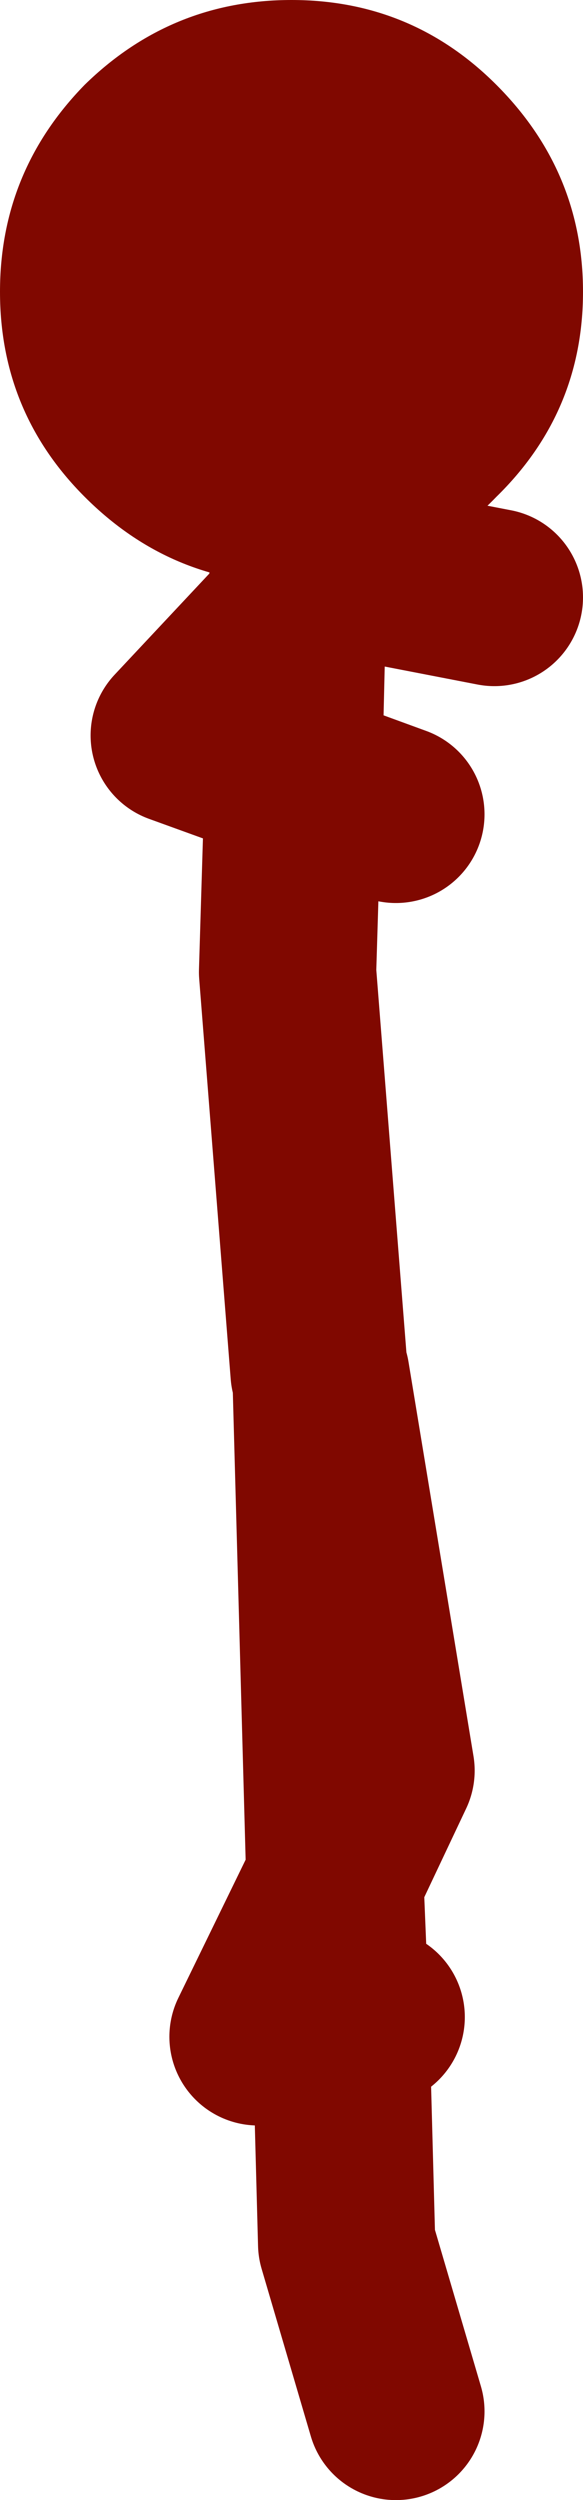
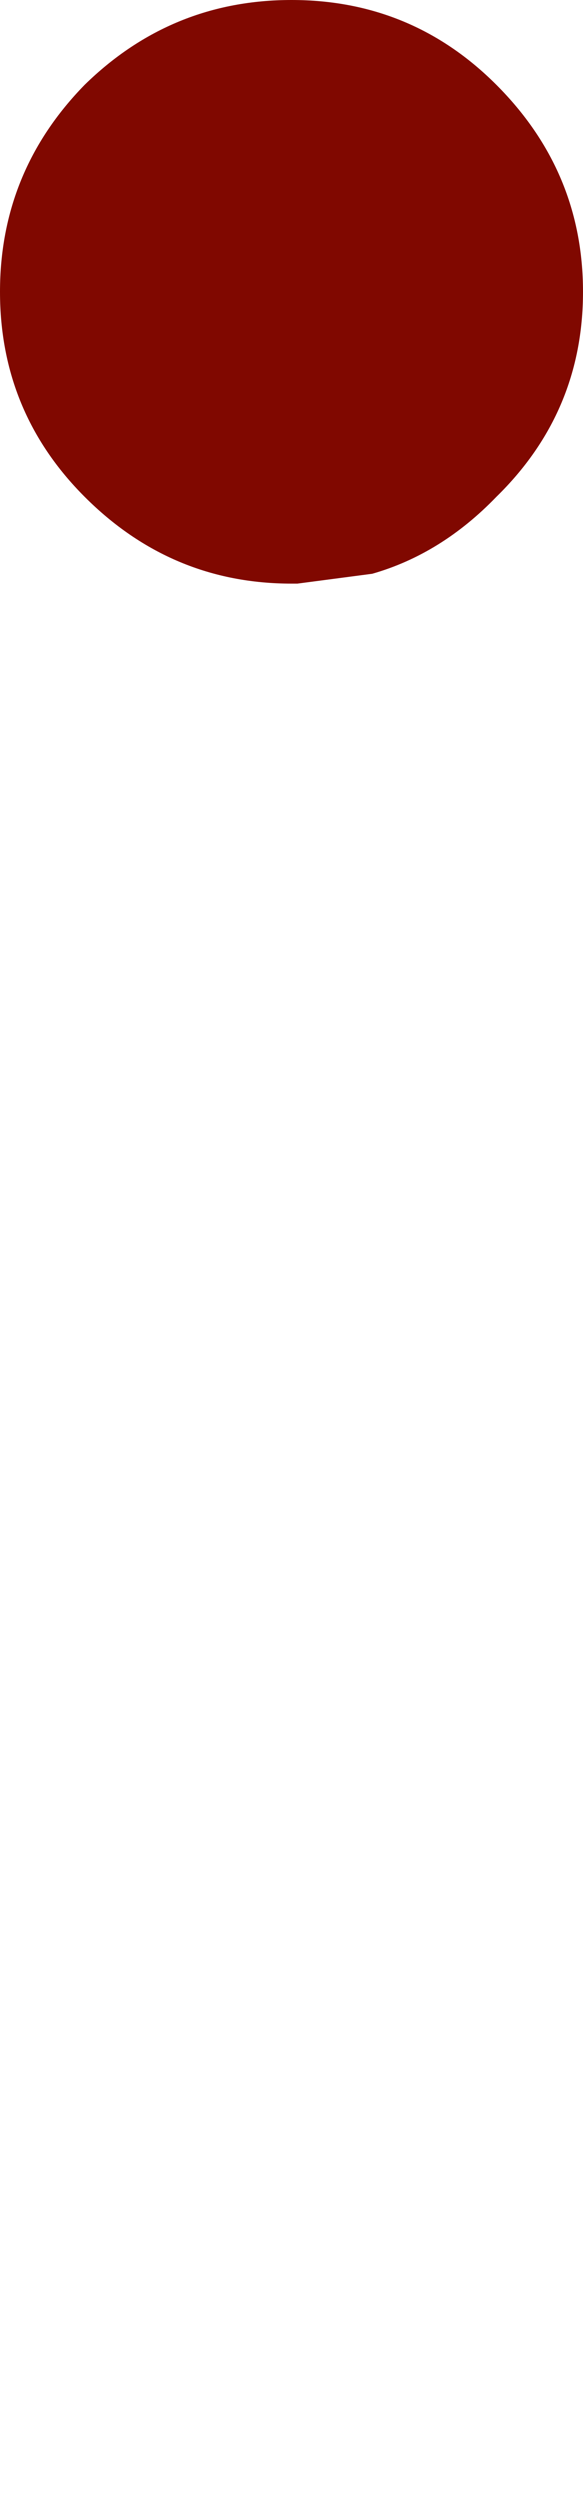
<svg xmlns="http://www.w3.org/2000/svg" height="63.4px" width="14.8px">
  <g transform="matrix(1.0, 0.0, 0.0, 1.0, 187.8, -25.6)">
-     <path d="M-180.25 40.4 L-180.4 40.4 Q-183.45 40.4 -185.65 38.2 -187.8 36.05 -187.8 33.0 -187.8 29.95 -185.65 27.75 -183.45 25.6 -180.4 25.6 -177.35 25.6 -175.2 27.75 -173.0 29.95 -173.0 33.0 -173.0 36.05 -175.2 38.2 -176.6 39.65 -178.35 40.15 L-180.25 40.4" fill="#800800" fill-rule="evenodd" stroke="none" />
-     <path d="M-178.35 40.15 L-175.25 40.75 M-180.25 40.4 L-180.25 41.05 -180.0 40.75 M-180.25 41.05 L-180.35 45.3 -177.75 46.25 M-177.75 86.75 L-179.0 82.5 -179.15 76.9 -181.25 77.25 -179.3 73.25 -179.65 60.5 -179.7 60.4 -180.5 50.25 -180.35 45.3 -183.25 44.25 -180.25 41.05 M-179.3 73.25 L-178.0 70.5 -179.65 60.5 M-178.25 76.75 L-179.15 76.9 -179.3 73.25" fill="none" stroke="#800800" stroke-linecap="round" stroke-linejoin="round" stroke-width="4.5" />
+     <path d="M-180.25 40.4 L-180.4 40.4 Q-183.45 40.4 -185.65 38.2 -187.8 36.05 -187.8 33.0 -187.8 29.95 -185.65 27.75 -183.45 25.6 -180.4 25.6 -177.35 25.6 -175.2 27.75 -173.0 29.95 -173.0 33.0 -173.0 36.05 -175.2 38.2 -176.6 39.65 -178.35 40.15 " fill="#800800" fill-rule="evenodd" stroke="none" />
  </g>
</svg>